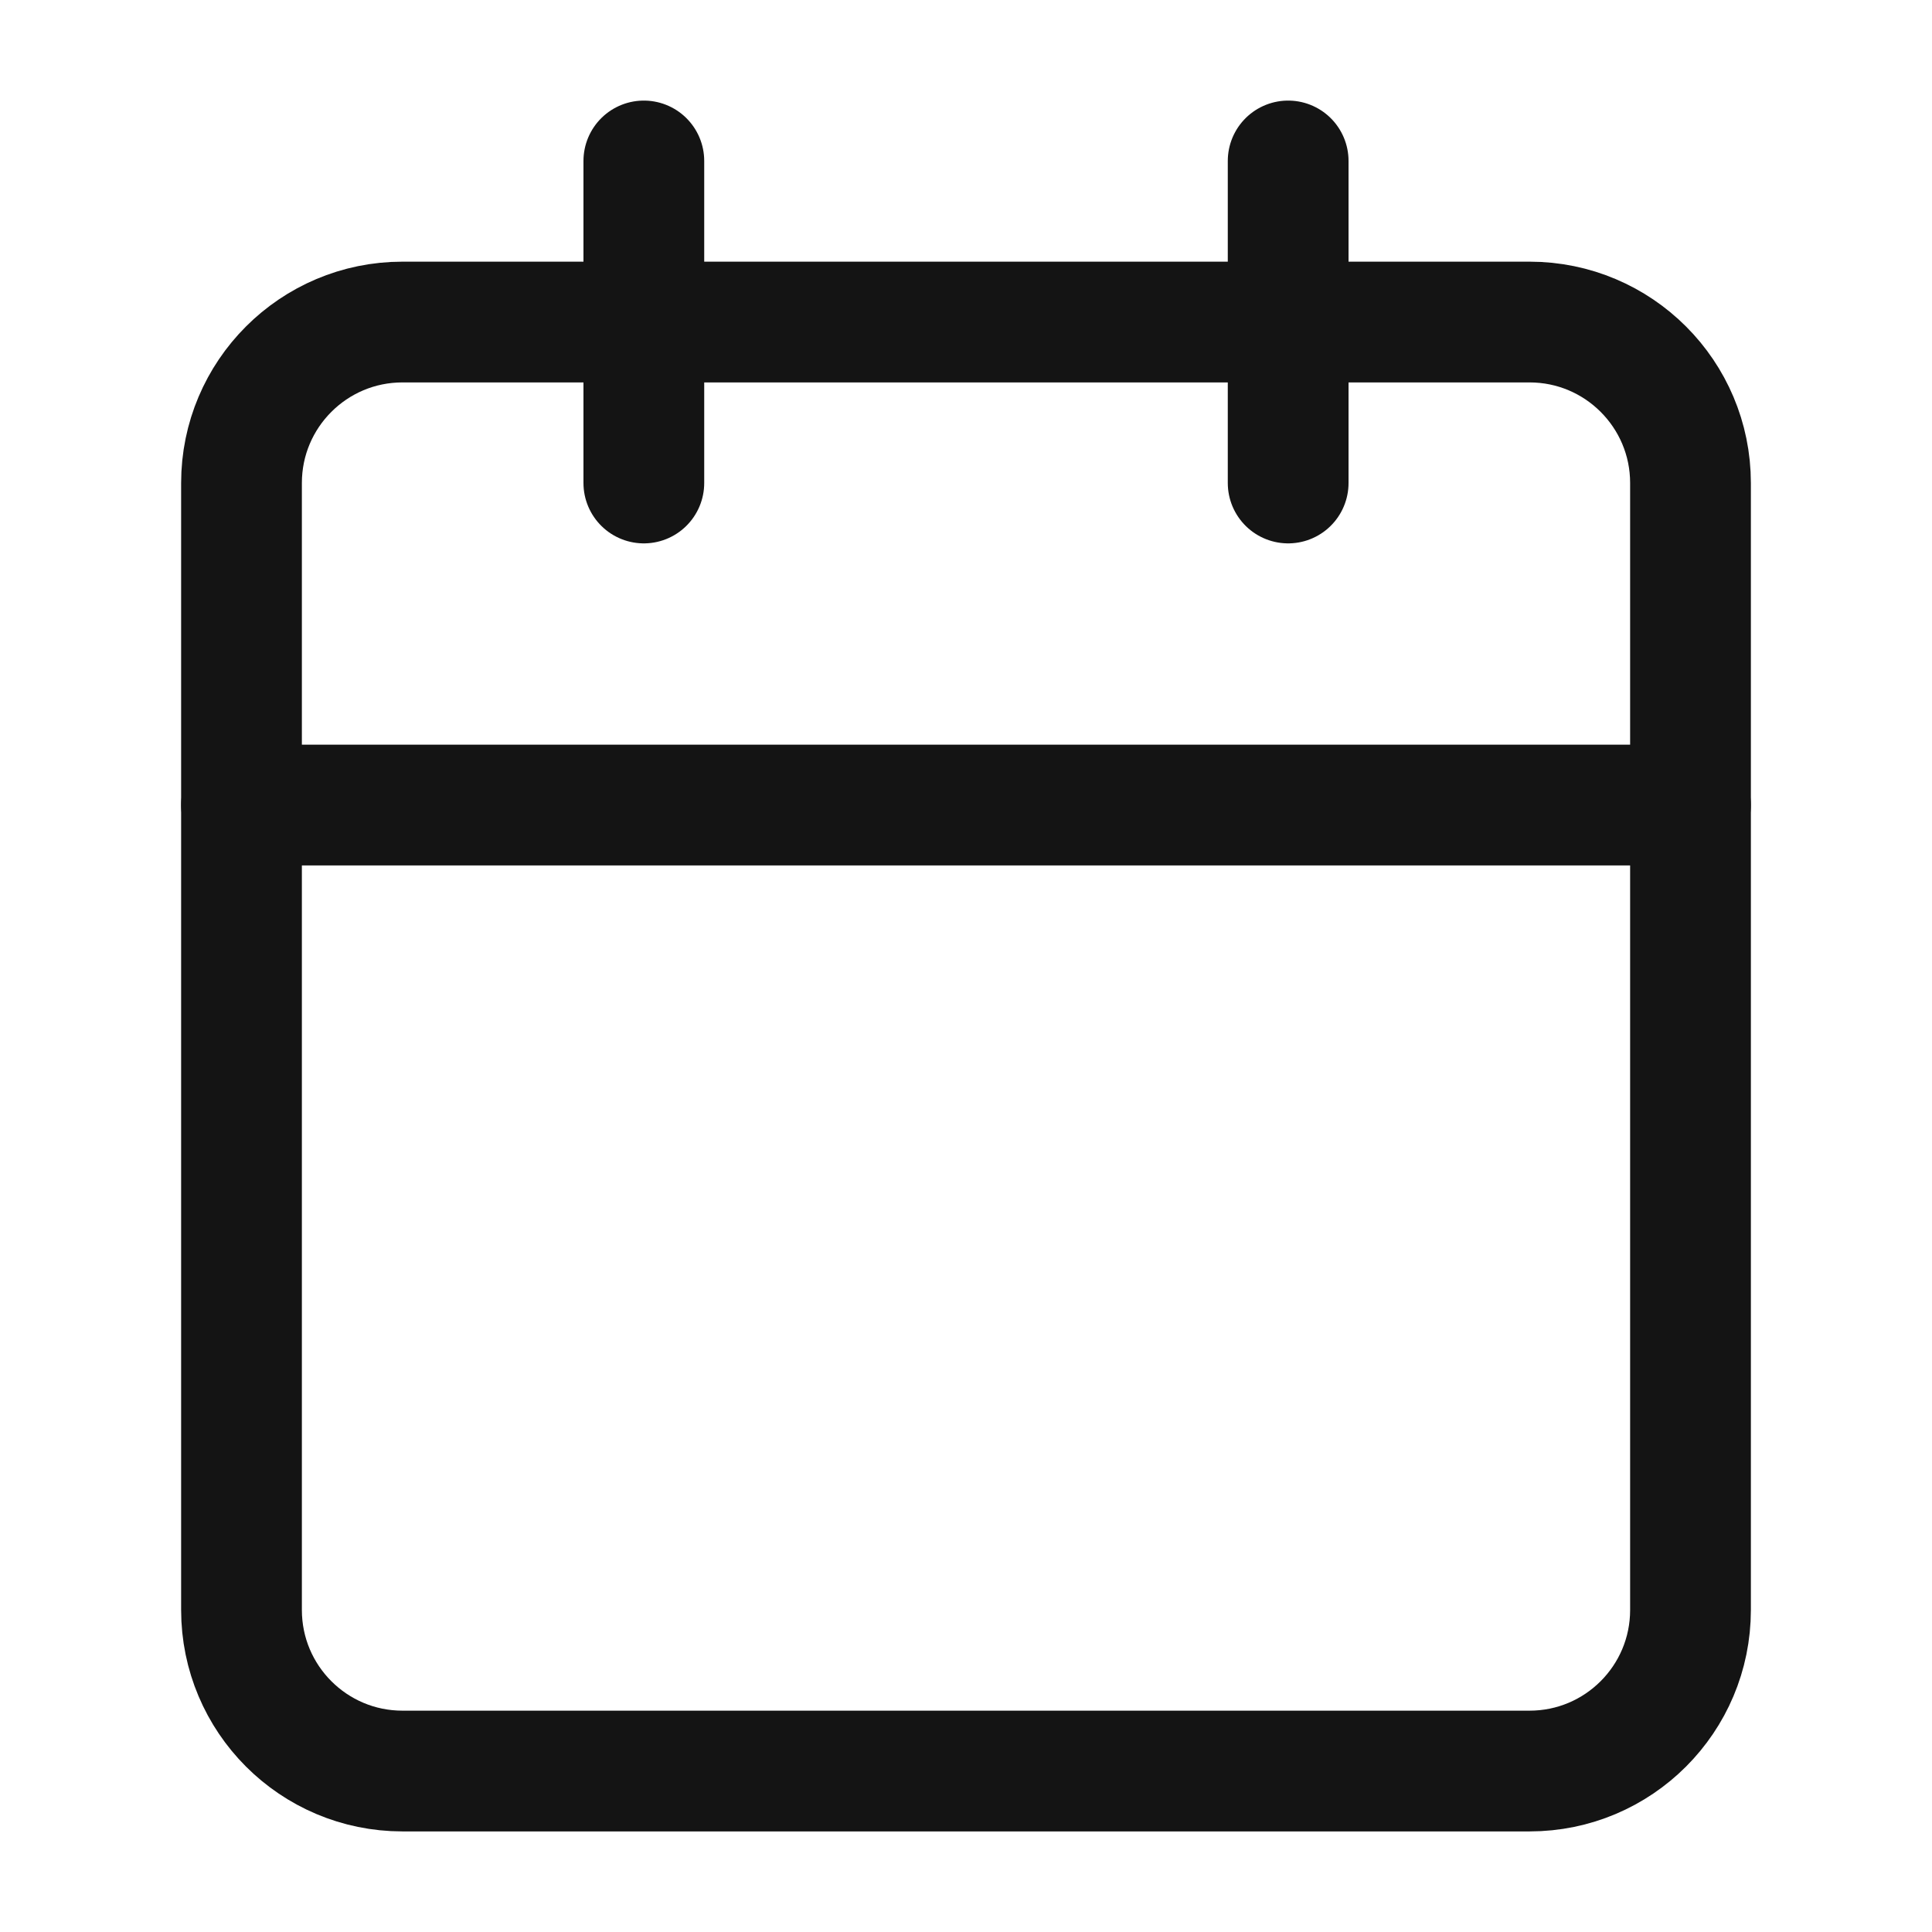
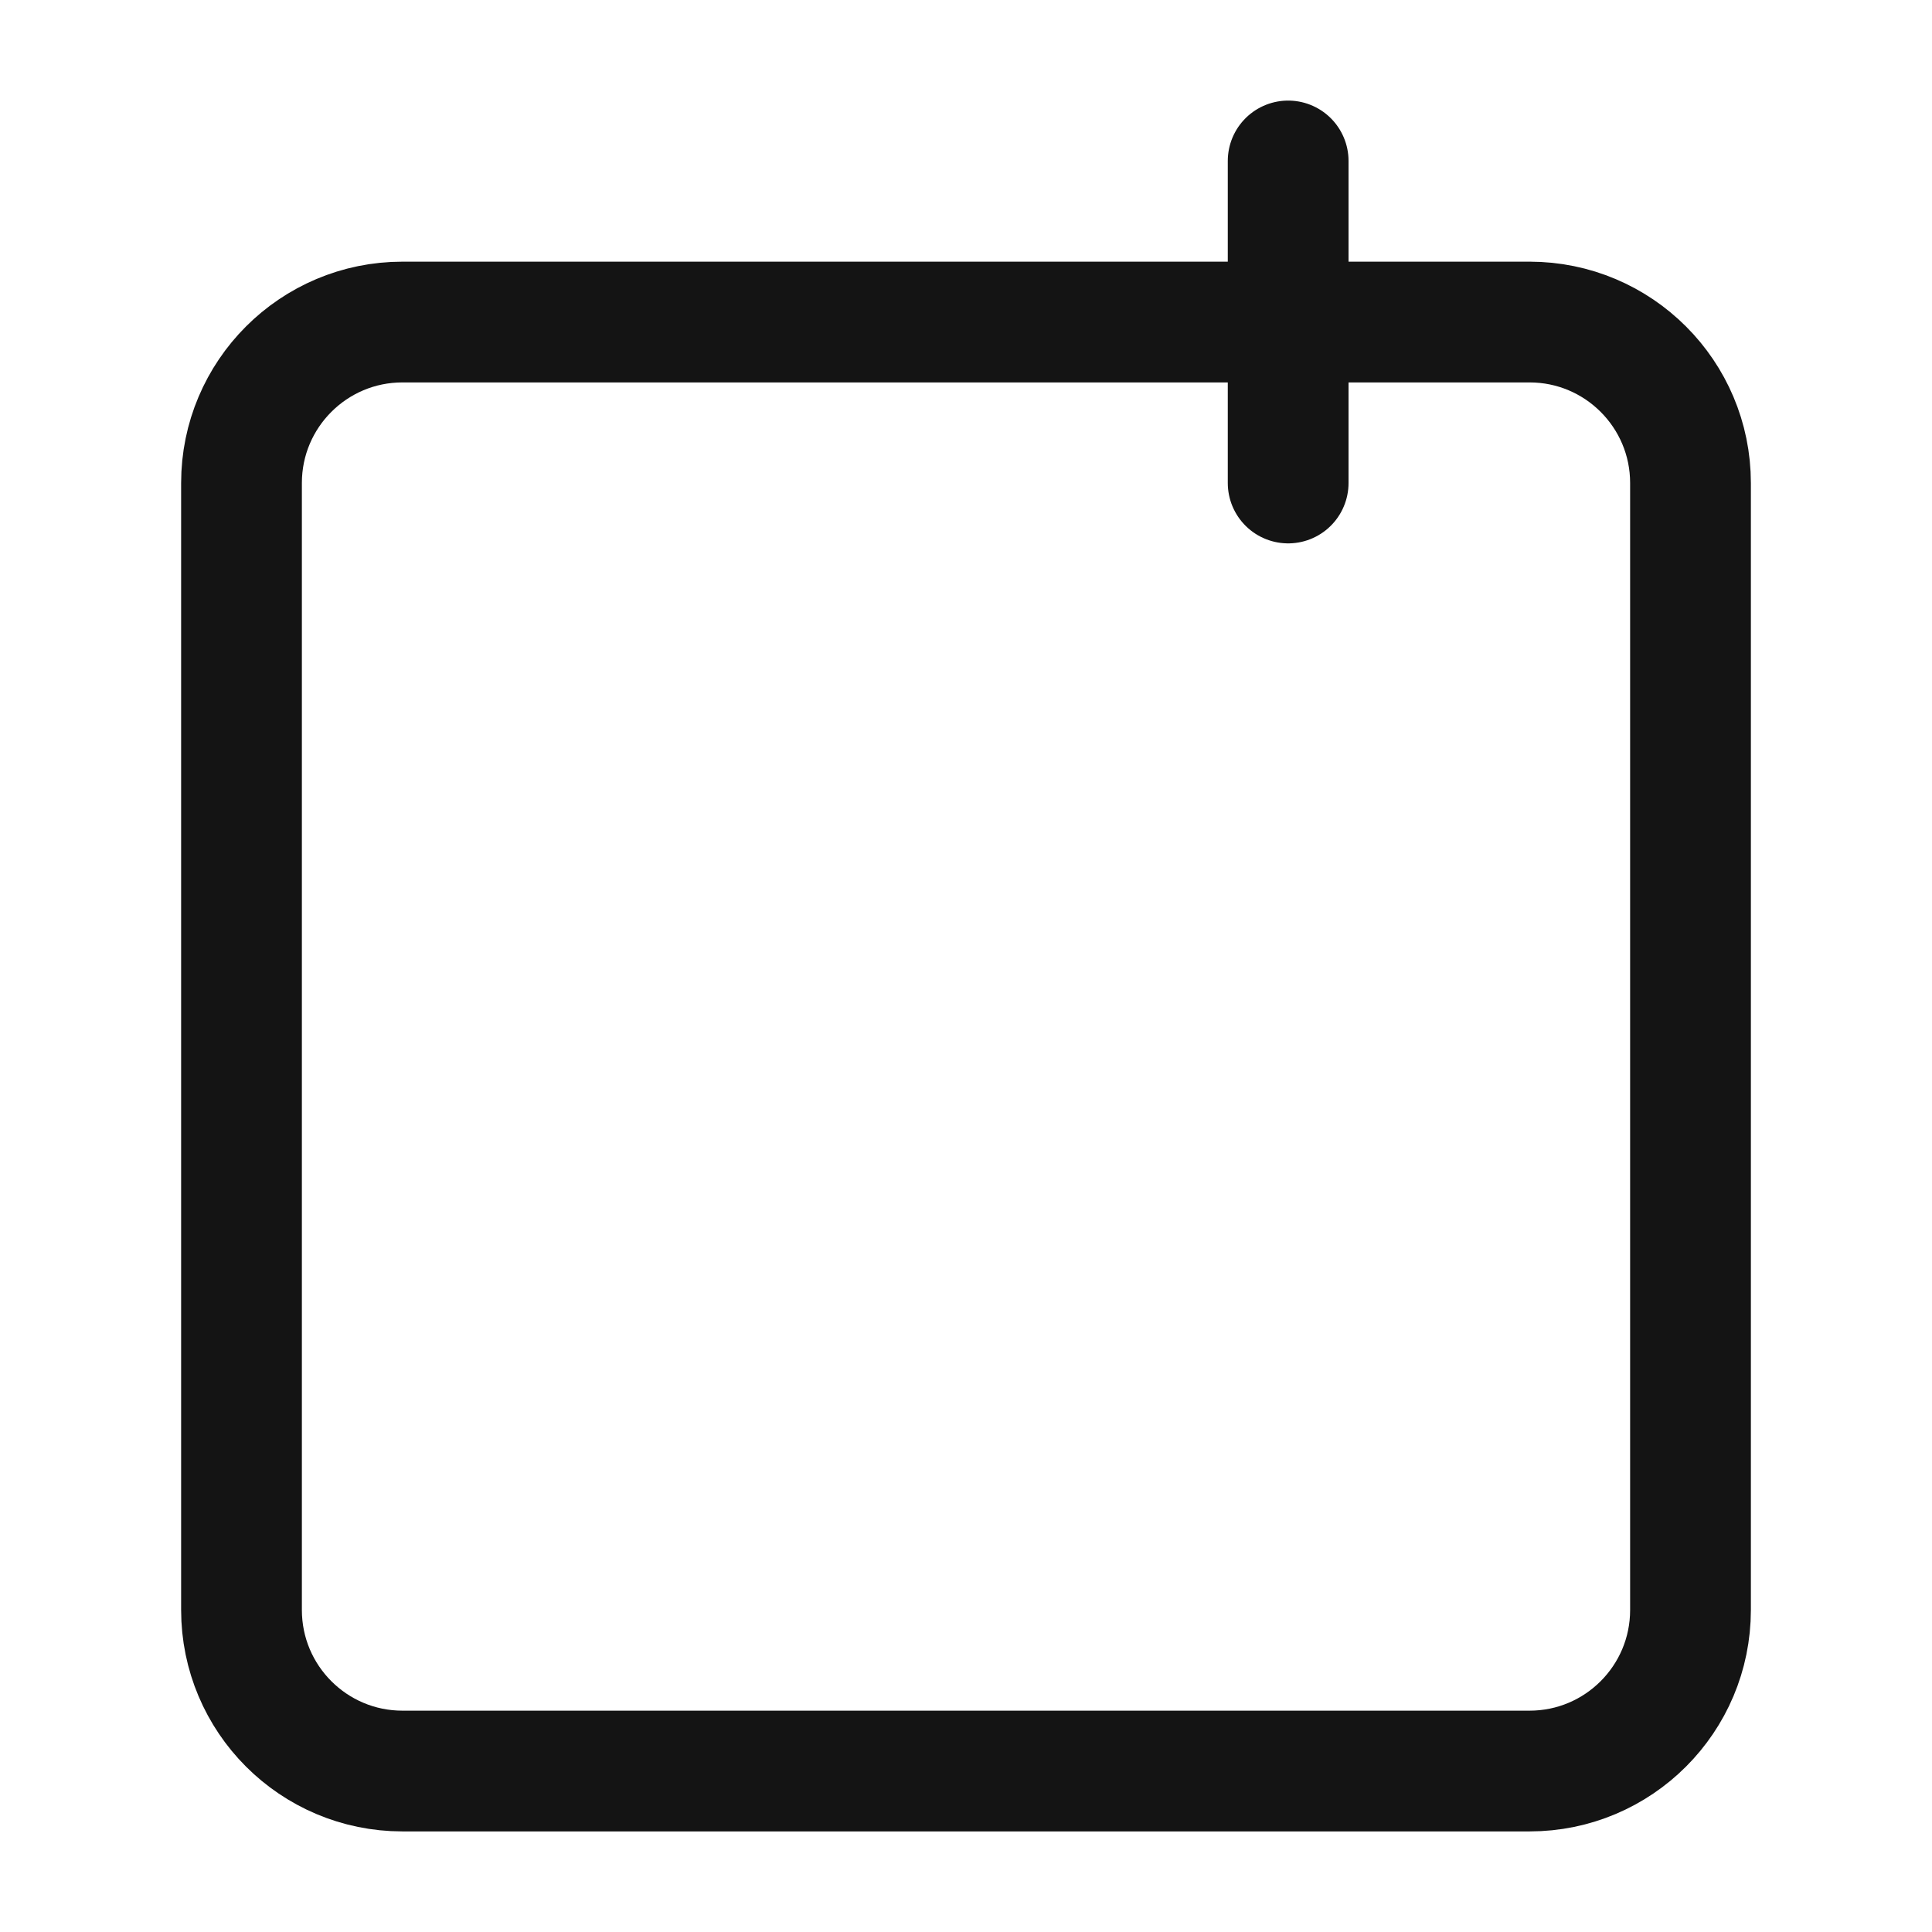
<svg xmlns="http://www.w3.org/2000/svg" width="16" height="16" viewBox="0 0 16 16" fill="none">
-   <path d="M12.667 2.667H3.333C2.597 2.667 2 3.264 2 4V13.333C2 14.07 2.597 14.667 3.333 14.667H12.667C13.403 14.667 14 14.07 14 13.333V4C14 3.264 13.403 2.667 12.667 2.667Z" stroke="#141414" stroke-linecap="round" stroke-linejoin="round" />
+   <path d="M12.667 2.667H3.333C2.597 2.667 2 3.264 2 4V13.333C2 14.07 2.597 14.667 3.333 14.667H12.667C13.403 14.667 14 14.07 14 13.333V4C14 3.264 13.403 2.667 12.667 2.667" stroke="#141414" stroke-linecap="round" stroke-linejoin="round" />
  <path d="M10.668 1.333V4" stroke="#141414" stroke-linecap="round" stroke-linejoin="round" />
-   <path d="M5.332 1.333V4" stroke="#141414" stroke-linecap="round" stroke-linejoin="round" />
-   <path d="M2 6.667H14" stroke="#141414" stroke-linecap="round" stroke-linejoin="round" />
</svg>